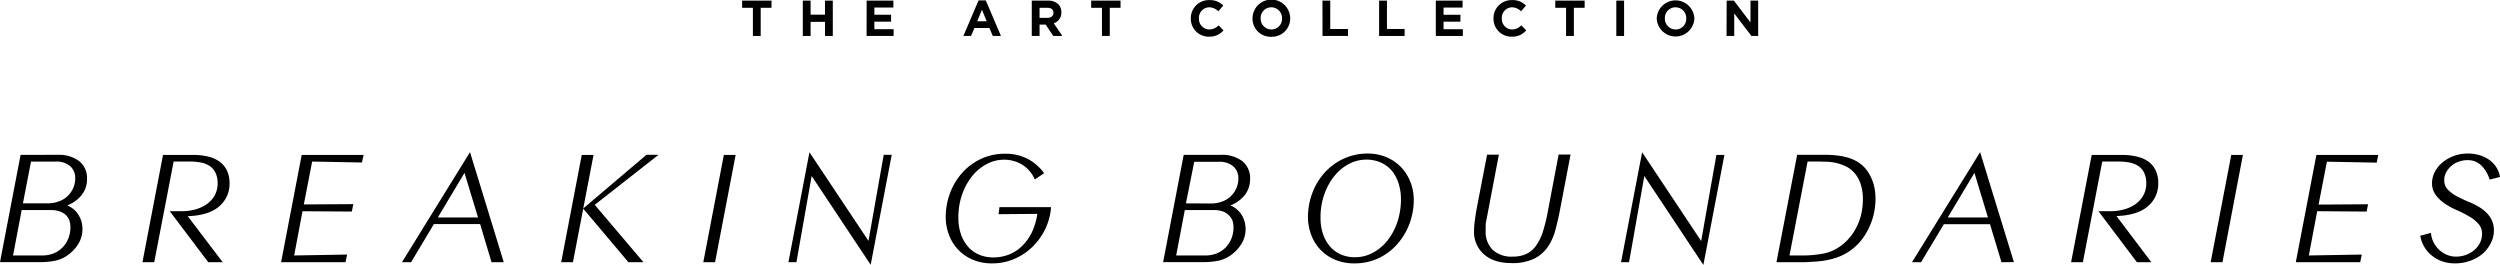
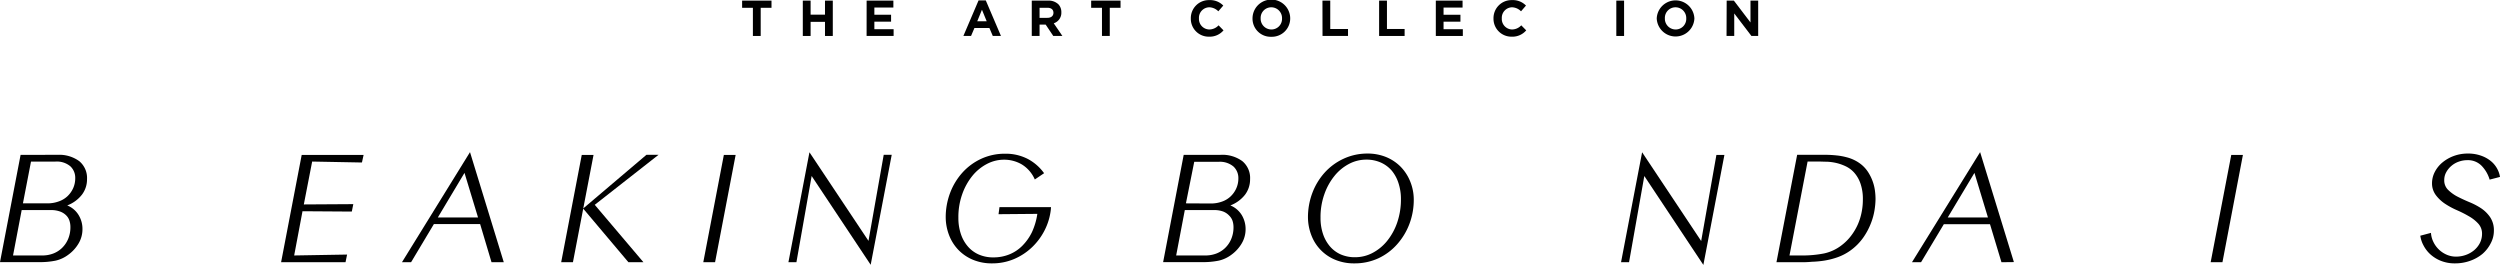
<svg xmlns="http://www.w3.org/2000/svg" id="Layer_1" data-name="Layer 1" viewBox="0 0 740.31 78.4">
  <path d="M227.77,14.66h-3.19V12.53h8.7v2.13h-3.2V23h-2.31Z" transform="translate(-4.82 -12.35)" />
  <path d="M242.55,12.53h2.31v4.16h4.26V12.53h2.31V23h-2.31V18.82h-4.26V23h-2.31Z" transform="translate(-4.82 -12.35)" />
  <path d="M261.45,12.53h7.92v2.06h-5.63v2.13h4.95v2.05h-4.95V21h5.7V23h-8Z" transform="translate(-4.82 -12.35)" />
  <path d="M294.6,12.46h2.13L301.23,23h-2.42l-1-2.35h-4.44l-1,2.35H290.1ZM297,18.64l-1.4-3.41-1.39,3.41Z" transform="translate(-4.82 -12.35)" />
  <path d="M310.35,12.53h4.8a4.19,4.19,0,0,1,3.06,1.07,3.31,3.31,0,0,1,.9,2.4v0a3.26,3.26,0,0,1-2.25,3.25L319.42,23h-2.7l-2.25-3.36h-1.81V23h-2.31Zm4.65,5.1c1.12,0,1.77-.6,1.77-1.48v0c0-1-.69-1.5-1.82-1.5h-2.29v3Z" transform="translate(-4.82 -12.35)" />
  <path d="M331.14,14.66h-3.2V12.53h8.7v2.13h-3.19V23h-2.31Z" transform="translate(-4.82 -12.35)" />
  <path d="M357.45,17.81v0a5.34,5.34,0,0,1,5.47-5.43A5.43,5.43,0,0,1,367.06,14l-1.47,1.7a3.85,3.85,0,0,0-2.68-1.19,3.11,3.11,0,0,0-3.05,3.27v0a3.12,3.12,0,0,0,3.05,3.3,3.8,3.8,0,0,0,2.76-1.23l1.46,1.49a5.36,5.36,0,0,1-4.3,1.87A5.29,5.29,0,0,1,357.45,17.81Z" transform="translate(-4.82 -12.35)" />
  <path d="M375.72,17.81v0a5.58,5.58,0,0,1,11.16,0v0a5.43,5.43,0,0,1-5.6,5.43A5.37,5.37,0,0,1,375.72,17.81Zm8.74,0v0a3.19,3.19,0,0,0-3.18-3.3,3.14,3.14,0,0,0-3.15,3.27v0a3.19,3.19,0,0,0,3.18,3.3A3.14,3.14,0,0,0,384.46,17.81Z" transform="translate(-4.82 -12.35)" />
  <path d="M396.43,12.53h2.31v8.4H404V23h-7.55Z" transform="translate(-4.82 -12.35)" />
  <path d="M413.21,12.53h2.32v8.4h5.23V23h-7.55Z" transform="translate(-4.82 -12.35)" />
  <path d="M430,12.53h7.92v2.06h-5.63v2.13h5v2.05h-5V21H438V23h-8Z" transform="translate(-4.82 -12.35)" />
  <path d="M447.08,17.81v0a5.34,5.34,0,0,1,5.48-5.43A5.43,5.43,0,0,1,456.7,14l-1.47,1.7a3.87,3.87,0,0,0-2.69-1.19,3.11,3.11,0,0,0-3,3.27v0a3.12,3.12,0,0,0,3,3.3,3.76,3.76,0,0,0,2.76-1.23l1.47,1.49a5.36,5.36,0,0,1-4.3,1.87A5.3,5.3,0,0,1,447.08,17.81Z" transform="translate(-4.82 -12.35)" />
-   <path d="M468.57,14.66h-3.2V12.53h8.7v2.13h-3.19V23h-2.31Z" transform="translate(-4.82 -12.35)" />
  <path d="M483.45,12.53h2.3V23h-2.3Z" transform="translate(-4.82 -12.35)" />
  <path d="M495.42,17.81v0a5.58,5.58,0,0,1,11.15,0v0a5.58,5.58,0,0,1-11.15,0Zm8.74,0v0a3.19,3.19,0,0,0-3.18-3.3,3.14,3.14,0,0,0-3.15,3.27v0a3.19,3.19,0,0,0,3.18,3.3A3.14,3.14,0,0,0,504.16,17.81Z" transform="translate(-4.82 -12.35)" />
  <path d="M516.13,12.53h2.13L523.18,19V12.53h2.28V23h-2l-5.09-6.67V23h-2.28Z" transform="translate(-4.82 -12.35)" />
  <path d="M30.59,65.4A7.46,7.46,0,0,1,29.08,70a10,10,0,0,1-4.35,3.18A7,7,0,0,1,28.08,76a7.86,7.86,0,0,1,1.16,4.25,8.23,8.23,0,0,1-1.14,4.17,10.92,10.92,0,0,1-3,3.32,9.9,9.9,0,0,1-3.81,1.79,23,23,0,0,1-4.93.44H4.82l6.1-31.77H21.85a10,10,0,0,1,6.42,1.86A6.46,6.46,0,0,1,30.59,65.4ZM17.38,88a9,9,0,0,0,3.14-.55,7.67,7.67,0,0,0,2.65-1.66A8,8,0,0,0,25,83.1a8.87,8.87,0,0,0,.67-3.56,5.85,5.85,0,0,0-.28-1.81,3.85,3.85,0,0,0-.95-1.58A4.93,4.93,0,0,0,22.64,75a7.56,7.56,0,0,0-2.79-.44H11.24L8.68,88ZM19,72.57A9.58,9.58,0,0,0,22.2,72a7.16,7.16,0,0,0,2.58-1.53,7.55,7.55,0,0,0,1.7-2.38,7.19,7.19,0,0,0,.62-3,4.65,4.65,0,0,0-1.44-3.49,6.21,6.21,0,0,0-4.46-1.4H14L11.61,72.57Z" transform="translate(-4.82 -12.35)" />
-   <path d="M58.82,74.89a14.69,14.69,0,0,0,3.6-.46A11.28,11.28,0,0,0,65.77,73a8.12,8.12,0,0,0,2.49-2.56,7.16,7.16,0,0,0,1-3.82,6.76,6.76,0,0,0-.65-3.16,5.05,5.05,0,0,0-1.76-2,7.32,7.32,0,0,0-2.63-1,18.65,18.65,0,0,0-3.28-.28h-4.7L50.49,90H47l6.09-31.77h9a18.54,18.54,0,0,1,4.39.49,9.62,9.62,0,0,1,3.38,1.51,7,7,0,0,1,2.16,2.61,8.56,8.56,0,0,1,.77,3.77,8.7,8.7,0,0,1-3.07,6.86q-3.07,2.67-9.31,2.9L70.77,90H66.49L55.09,74.89Z" transform="translate(-4.82 -12.35)" />
  <path d="M88.06,90l6.1-31.77h18.33L112,60.47l-14.74-.28-2.47,12.7,14.65-.09L109,75l-14.6-.1L91.93,88l15.67-.27L107.14,90Z" transform="translate(-4.82 -12.35)" />
  <path d="M150.37,90,147,78.71H133.3L126.55,90h-2.7L144,57.4,154,90Zm-8-26.46-7.9,13.21h11.91Z" transform="translate(-4.82 -12.35)" />
  <path d="M171,90l6.09-31.77h3.49L174.48,90Zm19.91,0L177.5,74.1l18.75-15.91h3.58L180.94,73l14.42,17Z" transform="translate(-4.82 -12.35)" />
  <path d="M213.08,90l6.09-31.77h3.49L216.57,90Z" transform="translate(-4.82 -12.35)" />
  <path d="M245.17,64.47,240.66,90h-2.37l6.23-32.56L262,83.68l4.51-25.49h2.37l-6.23,32.57Z" transform="translate(-4.82 -12.35)" />
  <path d="M298.64,90.34a14.42,14.42,0,0,1-5.54-1,12.81,12.81,0,0,1-4.32-2.83,13,13,0,0,1-2.84-4.33,14.93,14.93,0,0,1-1.07-5.44,20.34,20.34,0,0,1,1.3-7.26,19,19,0,0,1,3.63-6,17.22,17.22,0,0,1,5.56-4.1,16.63,16.63,0,0,1,7.09-1.51,14.2,14.2,0,0,1,6.65,1.51A14,14,0,0,1,314,63.64l-2.75,1.86a9.74,9.74,0,0,0-3.9-4.49,10.35,10.35,0,0,0-5.21-1.37,10.87,10.87,0,0,0-5.05,1.25,13.85,13.85,0,0,0-4.33,3.54,18.18,18.18,0,0,0-3,5.42,20.23,20.23,0,0,0-1.14,7,14.74,14.74,0,0,0,.72,4.74,10.89,10.89,0,0,0,2.05,3.7,9,9,0,0,0,3.25,2.42,10.49,10.49,0,0,0,4.35.86,12.4,12.4,0,0,0,4.7-.88,11.38,11.38,0,0,0,3.86-2.56,15,15,0,0,0,2.84-4A19.73,19.73,0,0,0,312,75.68l-11.49.1.28-2.1h15.26l-.05.7a17.89,17.89,0,0,1-1.83,6.14,18.57,18.57,0,0,1-3.77,5.07,17.69,17.69,0,0,1-5.3,3.47A16.45,16.45,0,0,1,298.64,90.34Z" transform="translate(-4.82 -12.35)" />
  <path d="M375,65.4A7.52,7.52,0,0,1,373.51,70a10,10,0,0,1-4.35,3.18A7.11,7.11,0,0,1,372.51,76a8,8,0,0,1,1.16,4.25,8.23,8.23,0,0,1-1.14,4.17,11,11,0,0,1-3,3.32,9.83,9.83,0,0,1-3.81,1.79,23,23,0,0,1-4.93.44H349.25l6.09-31.77h10.93a10,10,0,0,1,6.42,1.86A6.46,6.46,0,0,1,375,65.4ZM361.81,88a9.07,9.07,0,0,0,3.14-.55,7.77,7.77,0,0,0,2.65-1.66,7.94,7.94,0,0,0,1.81-2.65,8.86,8.86,0,0,0,.68-3.56,6.16,6.16,0,0,0-.28-1.81,4,4,0,0,0-1-1.58A4.84,4.84,0,0,0,367.06,75a7.49,7.49,0,0,0-2.79-.44h-8.6L353.11,88Zm1.58-15.39a9.56,9.56,0,0,0,3.23-.54,7.08,7.08,0,0,0,2.58-1.53,7.39,7.39,0,0,0,1.7-2.38,7.19,7.19,0,0,0,.63-3,4.65,4.65,0,0,0-1.44-3.49,6.22,6.22,0,0,0-4.47-1.4h-7.16L356,72.57Z" transform="translate(-4.82 -12.35)" />
  <path d="M409.7,57.82a14.42,14.42,0,0,1,5.49,1,13,13,0,0,1,4.33,2.84A13.36,13.36,0,0,1,422.38,66a14.31,14.31,0,0,1,1.09,5.41,20.18,20.18,0,0,1-1.3,7.28,19.34,19.34,0,0,1-3.63,6A17,17,0,0,1,413,88.83a16.63,16.63,0,0,1-7.09,1.51,14.42,14.42,0,0,1-5.54-1,12.69,12.69,0,0,1-7.16-7.16,14.93,14.93,0,0,1-1.07-5.44,20.34,20.34,0,0,1,1.3-7.26,19,19,0,0,1,3.63-6,17.32,17.32,0,0,1,5.56-4.1A16.66,16.66,0,0,1,409.7,57.82Zm-3.48,30.7a11,11,0,0,0,5-1.25,13.85,13.85,0,0,0,4.33-3.54,17.92,17.92,0,0,0,3-5.44,21,21,0,0,0,1.12-7,14.87,14.87,0,0,0-.73-4.72,11,11,0,0,0-2-3.7,9.27,9.27,0,0,0-3.23-2.39,10.37,10.37,0,0,0-4.33-.86,10.87,10.87,0,0,0-5.05,1.25A13.7,13.7,0,0,0,400,64.43a18,18,0,0,0-3,5.42,20.23,20.23,0,0,0-1.14,7,14.74,14.74,0,0,0,.72,4.74,11.06,11.06,0,0,0,2.05,3.7,9,9,0,0,0,3.26,2.42A10.43,10.43,0,0,0,406.22,88.52Z" transform="translate(-4.82 -12.35)" />
-   <path d="M466.84,74.15q-.64,3.39-1.44,6.33a16.08,16.08,0,0,1-2.33,5.11A10.58,10.58,0,0,1,459,89a14.68,14.68,0,0,1-6.56,1.26c-3.44,0-6.15-.84-8.12-2.54a8.82,8.82,0,0,1-3-7.09,22.05,22.05,0,0,1,.21-2.81q.21-1.6.48-3.24l3.17-16.42h3.49L445,77.41a8.55,8.55,0,0,0-.24,1.62c0,.56,0,1.1,0,1.63a7.48,7.48,0,0,0,2.09,5.68,8.15,8.15,0,0,0,5.86,2,9.46,9.46,0,0,0,4.16-.82A7.38,7.38,0,0,0,459.75,85a14.77,14.77,0,0,0,2-4.18,53.37,53.37,0,0,0,1.45-6l3.16-16.7h3.54Z" transform="translate(-4.82 -12.35)" />
  <path d="M491.74,64.47,487.22,90h-2.37l6.24-32.56,17.49,26.28,4.51-25.49h2.37l-6.23,32.57Z" transform="translate(-4.82 -12.35)" />
  <path d="M530.87,90,537,58.19h8a33.85,33.85,0,0,1,3.72.19,18.51,18.51,0,0,1,2.93.54,11.54,11.54,0,0,1,2.33.86,11.37,11.37,0,0,1,1.91,1.2,9.62,9.62,0,0,1,2.25,2.54,13.44,13.44,0,0,1,1.33,2.84,13,13,0,0,1,.6,2.72,19.4,19.4,0,0,1,.14,2.18,22.22,22.22,0,0,1-.28,3.21,18.87,18.87,0,0,1-1.09,4,19.64,19.64,0,0,1-2.28,4.26,16.26,16.26,0,0,1-3.84,3.84,15.33,15.33,0,0,1-3.74,1.95,22.23,22.23,0,0,1-3.93,1,29.71,29.71,0,0,1-3.77.35C540,90,539,90,538,90Zm7.35-2a33,33,0,0,0,6.74-.6A12.89,12.89,0,0,0,550.13,85,14.73,14.73,0,0,0,553,82.13a16.65,16.65,0,0,0,2-3.4,17.24,17.24,0,0,0,1.11-3.63,18.6,18.6,0,0,0,.35-3.6,14,14,0,0,0-.7-4.77,9.69,9.69,0,0,0-1.81-3.19,8,8,0,0,0-2.54-1.93,13.88,13.88,0,0,0-2.83-1,15.13,15.13,0,0,0-2.72-.37c-.87,0-1.6-.05-2.19-.05h-3.58L534.73,88Z" transform="translate(-4.82 -12.35)" />
  <path d="M597.5,90l-3.39-11.25H580.43L573.69,90H571L591.18,57.4l10,32.56Zm-8-26.46-7.91,13.21h11.91Z" transform="translate(-4.82 -12.35)" />
-   <path d="M629.94,74.89a14.57,14.57,0,0,0,3.6-.46A11.17,11.17,0,0,0,636.89,73a8.12,8.12,0,0,0,2.49-2.56,7.16,7.16,0,0,0,1-3.82,6.89,6.89,0,0,0-.65-3.16,5.16,5.16,0,0,0-1.77-2,7.32,7.32,0,0,0-2.63-1,18.65,18.65,0,0,0-3.28-.28h-4.7L621.61,90h-3.49l6.1-31.77h9a18.69,18.69,0,0,1,4.4.49A9.65,9.65,0,0,1,641,60.19a7,7,0,0,1,2.16,2.61,8.56,8.56,0,0,1,.77,3.77,8.67,8.67,0,0,1-3.07,6.86q-3.07,2.67-9.3,2.9L641.89,90h-4.28L626.22,74.89Z" transform="translate(-4.82 -12.35)" />
  <path d="M659.45,90l6.1-31.77H669L662.94,90Z" transform="translate(-4.82 -12.35)" />
-   <path d="M684.66,90l6.1-31.77h18.32l-.46,2.28-14.75-.28-2.46,12.7,14.65-.09L705.64,75,691,74.89,688.52,88l15.68-.27L703.73,90Z" transform="translate(-4.82 -12.35)" />
  <path d="M742.06,65.54a9.88,9.88,0,0,0-2.37-4.09,5.63,5.63,0,0,0-4.23-1.67,7.34,7.34,0,0,0-2.54.44,6.82,6.82,0,0,0-2.18,1.25,6.63,6.63,0,0,0-1.54,1.89,4.75,4.75,0,0,0-.58,2.32,3.88,3.88,0,0,0,1.09,2.84,11.29,11.29,0,0,0,2.72,2q1.64.85,3.54,1.65A20.1,20.1,0,0,1,739.5,74a9.92,9.92,0,0,1,2.72,2.68,6.93,6.93,0,0,1,1.1,4,7.78,7.78,0,0,1-.91,3.66A10.32,10.32,0,0,1,740,87.48a11.92,11.92,0,0,1-3.68,2.09,13.12,13.12,0,0,1-4.49.77,11,11,0,0,1-4.25-.77,10.35,10.35,0,0,1-3.12-1.95,9.49,9.49,0,0,1-2-2.63,8.52,8.52,0,0,1-.93-2.84l3.16-.84a7,7,0,0,0,.7,2.65,7.77,7.77,0,0,0,3.9,3.79,6.88,6.88,0,0,0,2.84.59,8.59,8.59,0,0,0,2.86-.49,8,8,0,0,0,2.44-1.37,6.92,6.92,0,0,0,1.73-2.14,6,6,0,0,0,.65-2.75,4.34,4.34,0,0,0-1.1-3,11.08,11.08,0,0,0-2.72-2.16,33.22,33.22,0,0,0-3.53-1.8,23.35,23.35,0,0,1-3.54-1.9,11.11,11.11,0,0,1-2.72-2.51A5.78,5.78,0,0,1,725,66.61a7.29,7.29,0,0,1,.81-3.32,9,9,0,0,1,2.26-2.82,11.46,11.46,0,0,1,3.37-1.93,11.81,11.81,0,0,1,4.16-.72,11.13,11.13,0,0,1,3.86.61A9.46,9.46,0,0,1,742.36,60a7.67,7.67,0,0,1,1.89,2.23,7.48,7.48,0,0,1,.88,2.51Z" transform="translate(-4.82 -12.35)" />
</svg>